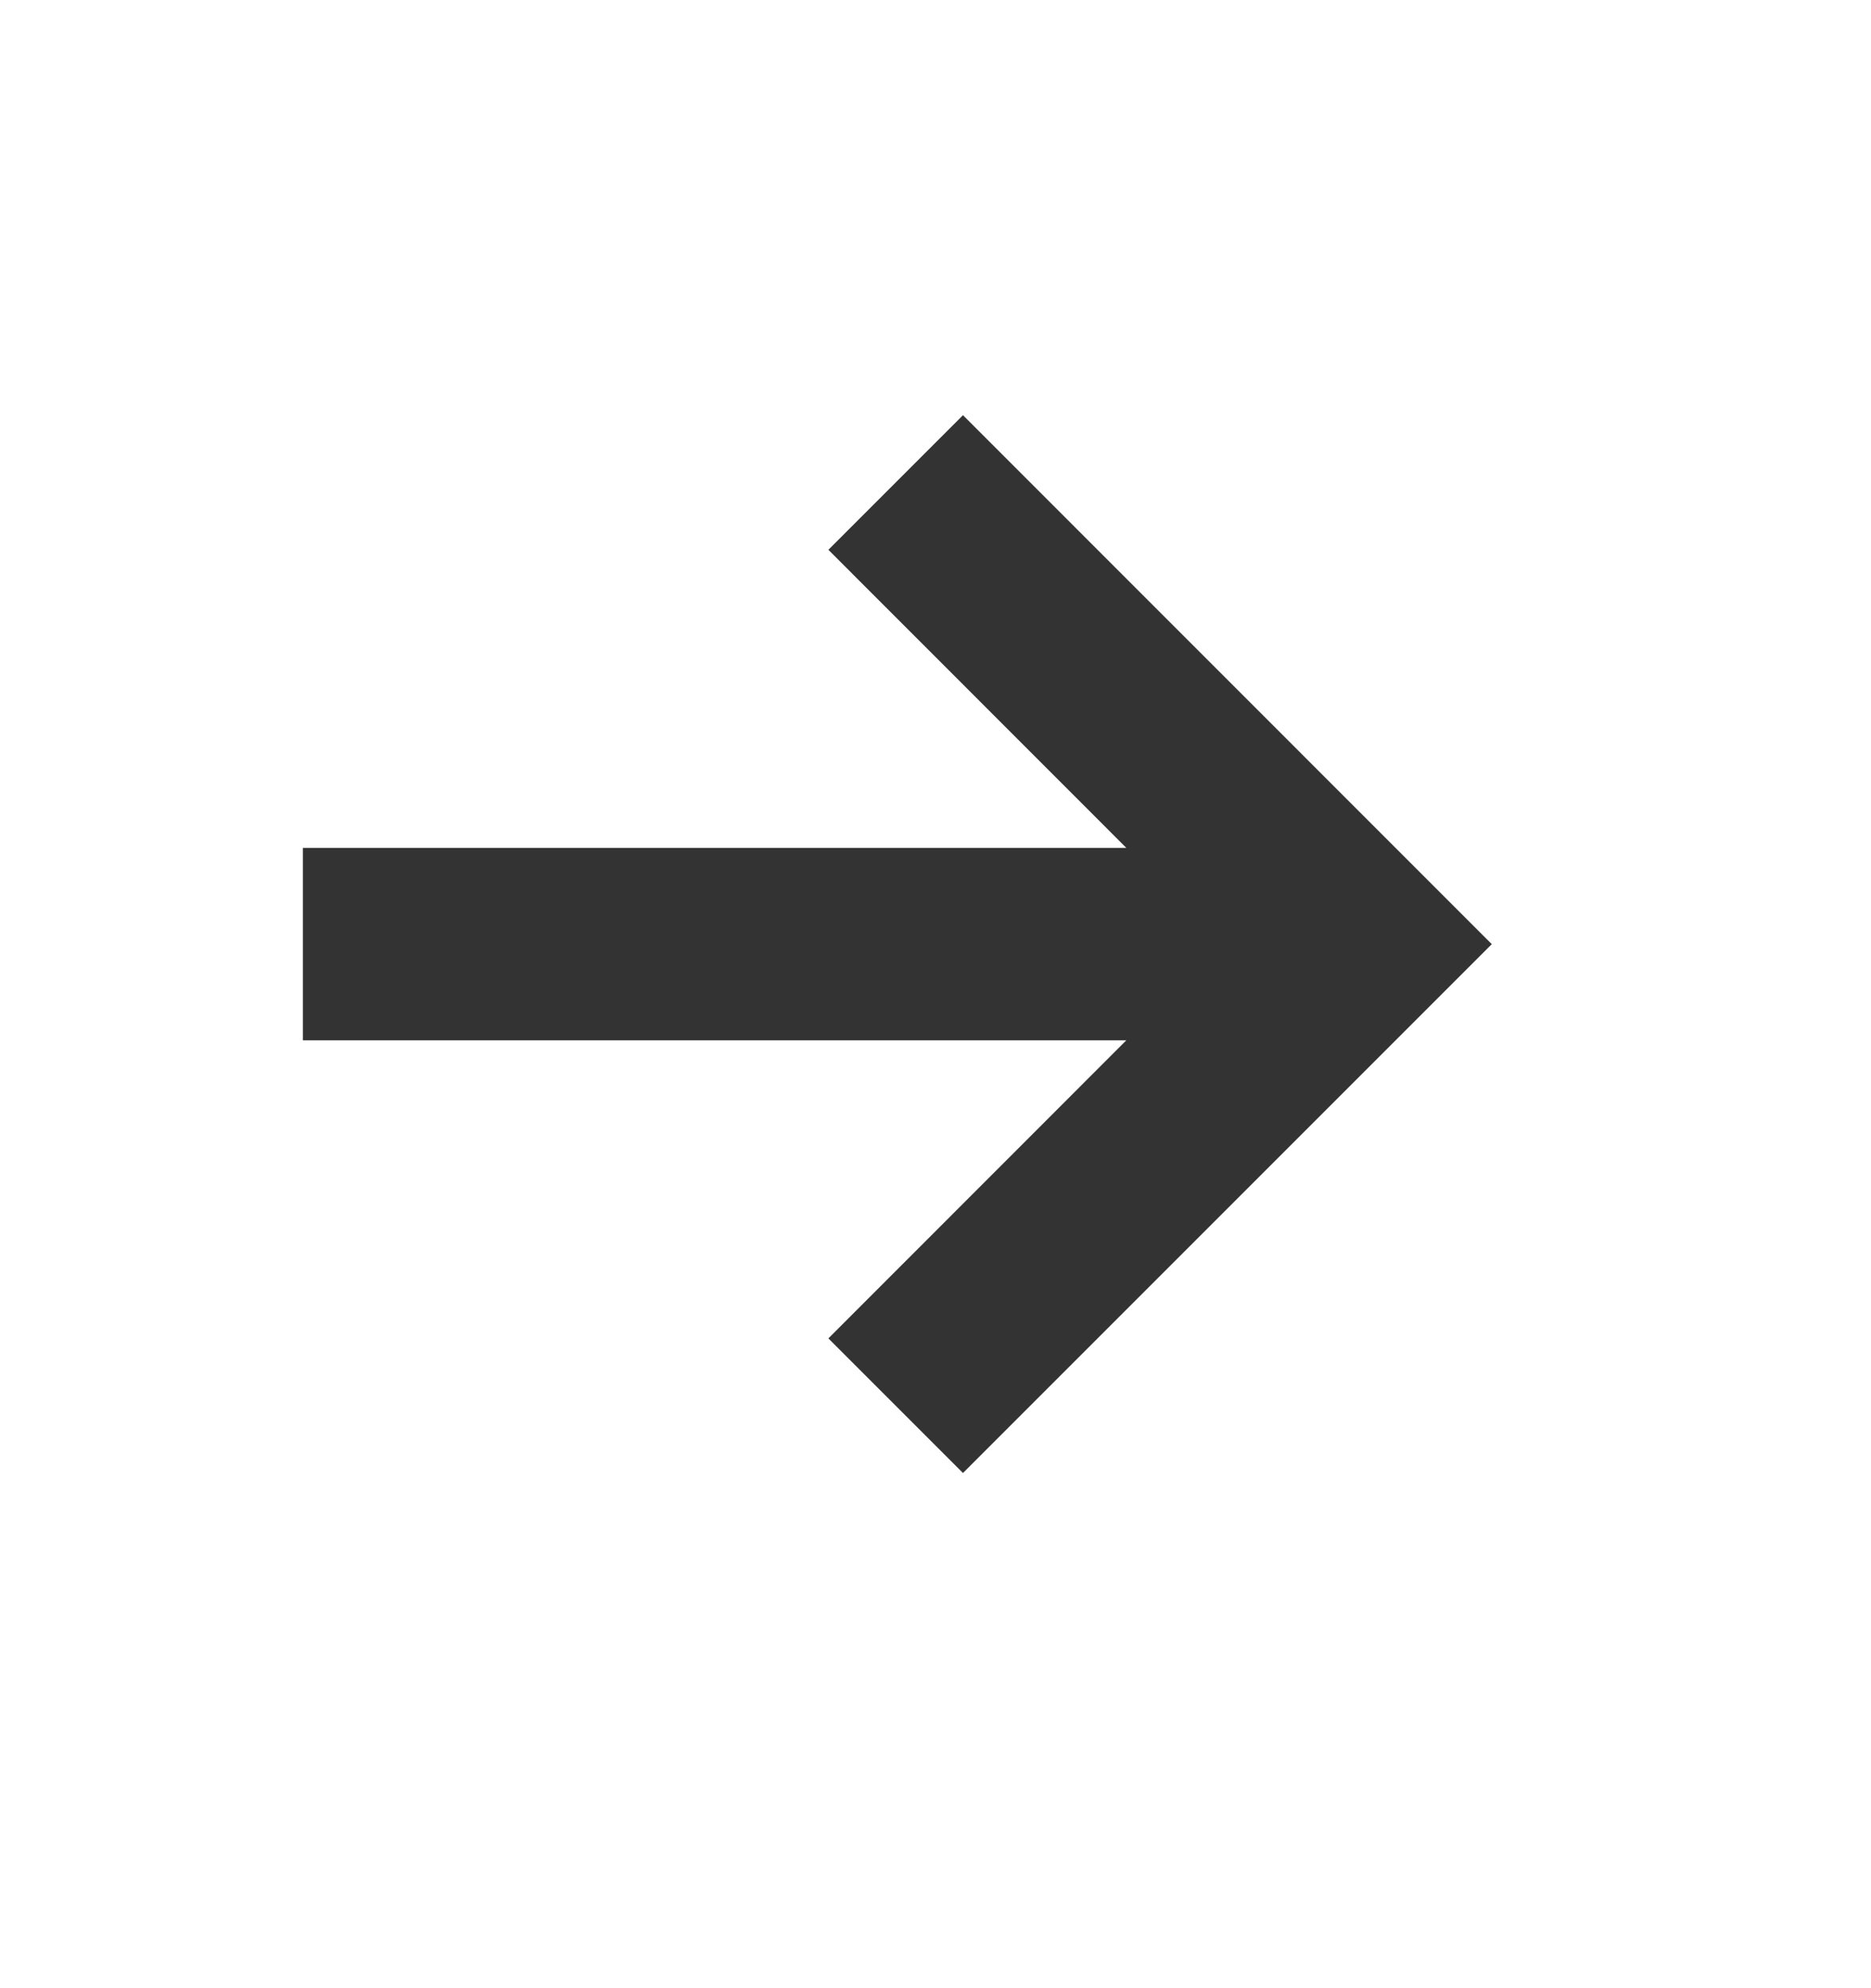
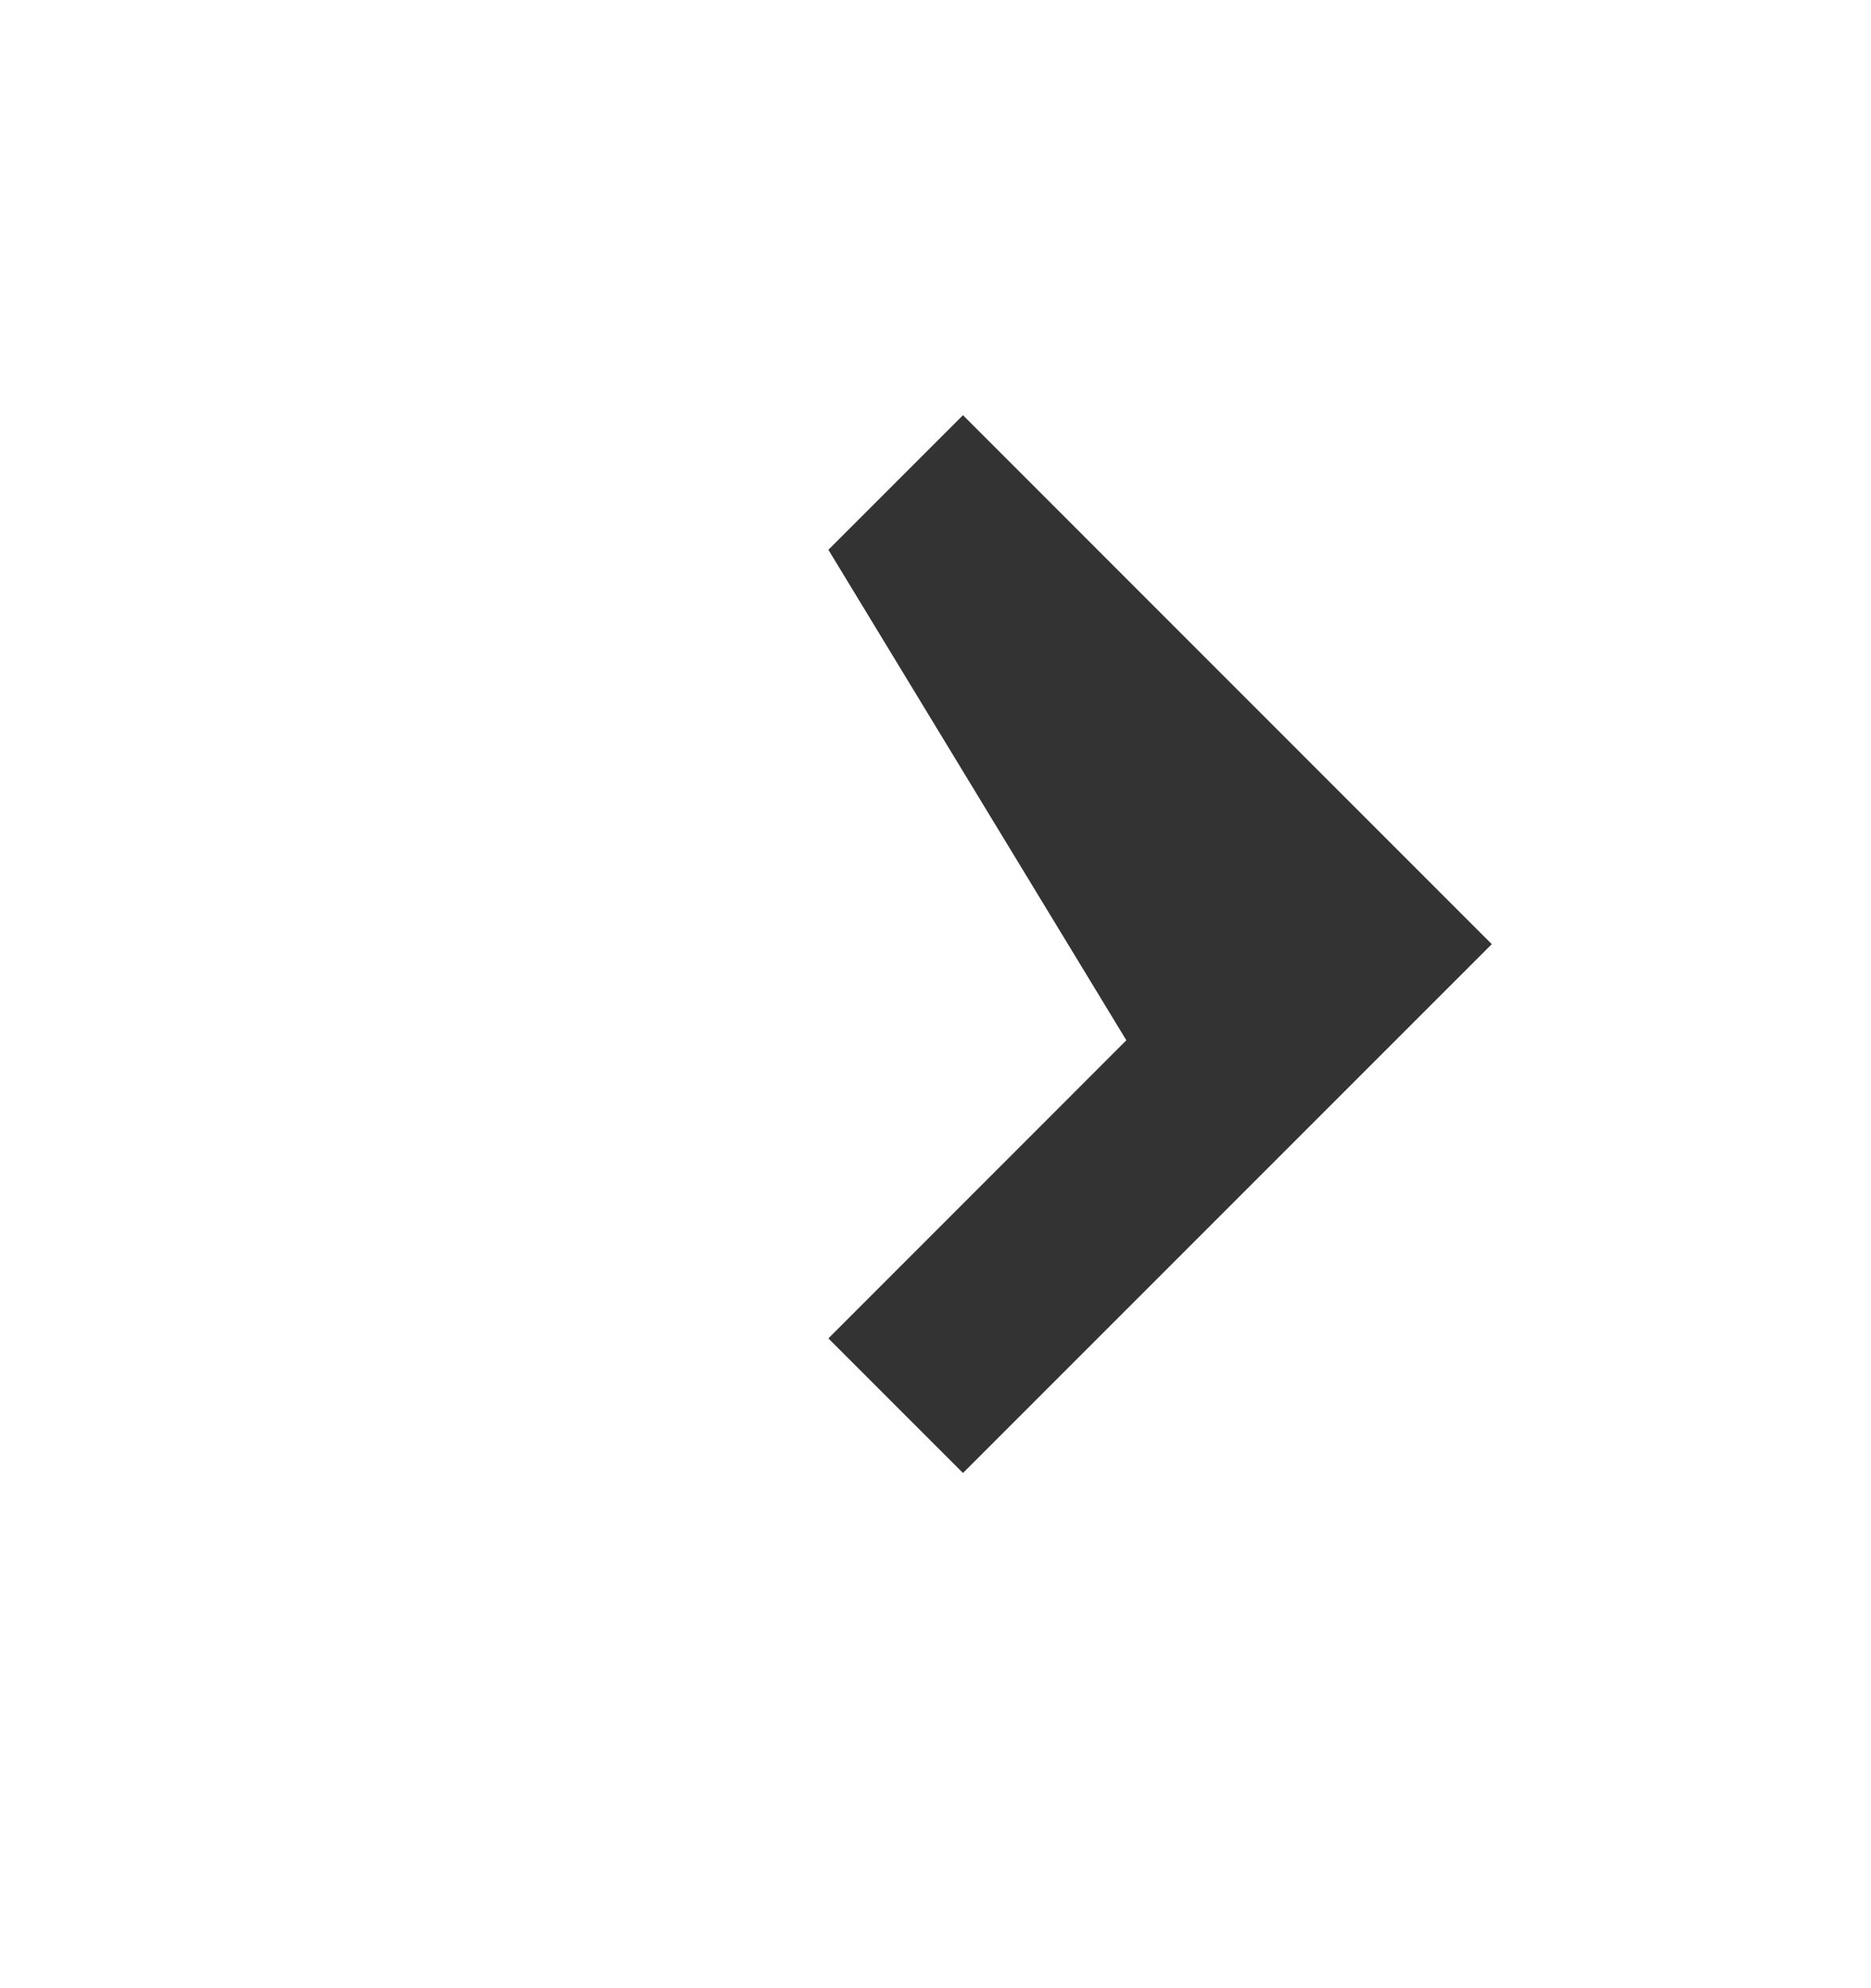
<svg xmlns="http://www.w3.org/2000/svg" width="16" height="17" viewBox="0 0 16 17">
  <g id="Group_104" data-name="Group 104" transform="translate(-0.287 0.303)">
-     <rect id="Rectangle_94" data-name="Rectangle 94" width="16" height="17" transform="translate(0.287 -0.303)" fill="#cfcfcf" opacity="0" />
-     <path id="Path_58" data-name="Path 58" d="M3.125,3.7h7.042V5.345H3.125L5.673,7.894,4.522,9.045,0,4.522,4.522,0,5.673,1.151Z" transform="translate(13.044 12.292) rotate(180)" fill="#333" />
+     <path id="Path_58" data-name="Path 58" d="M3.125,3.7h7.042H3.125L5.673,7.894,4.522,9.045,0,4.522,4.522,0,5.673,1.151Z" transform="translate(13.044 12.292) rotate(180)" fill="#333" />
  </g>
</svg>